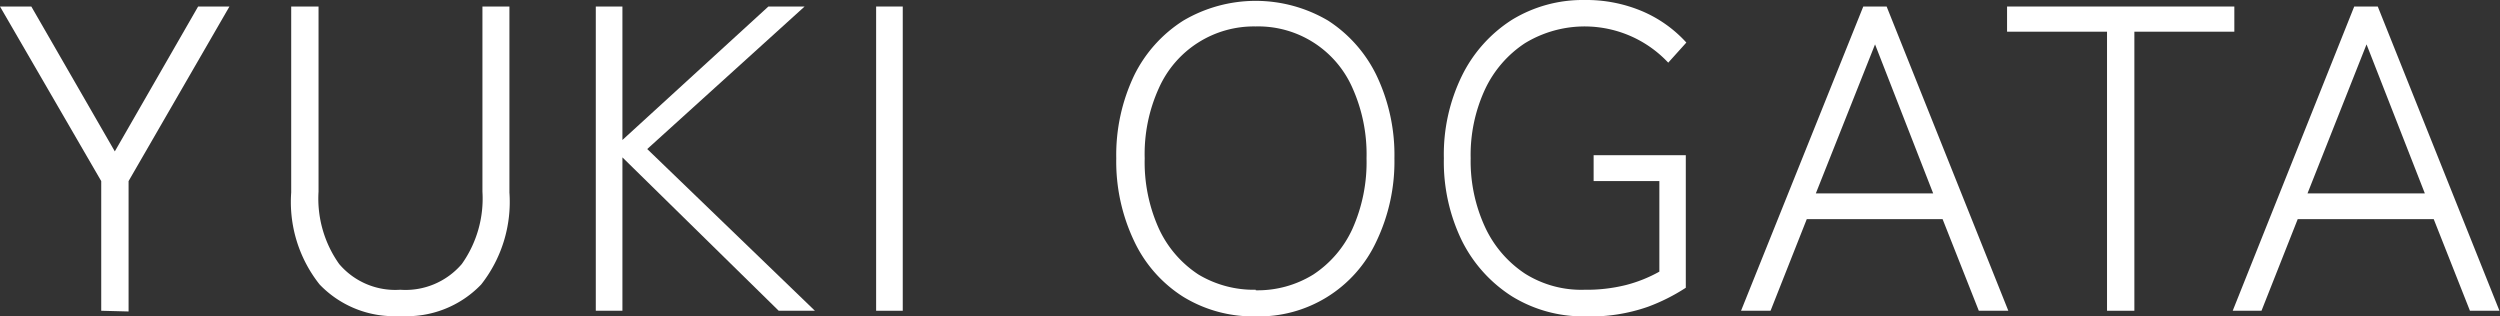
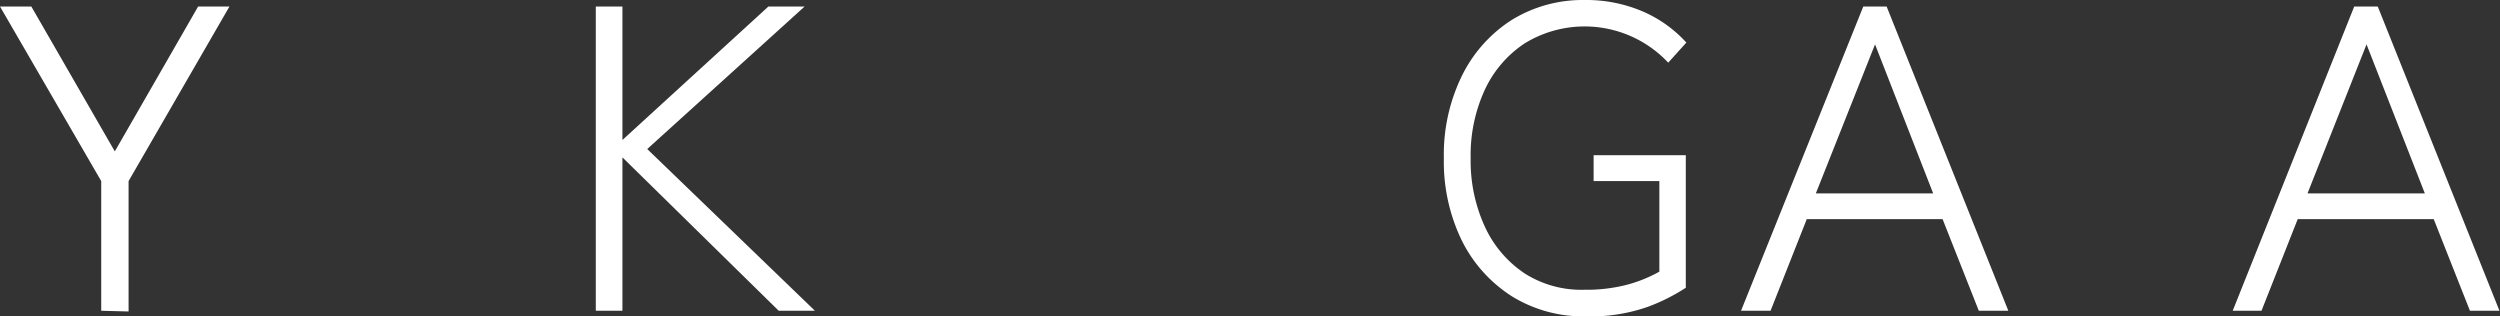
<svg xmlns="http://www.w3.org/2000/svg" width="138.05" height="17.47" viewBox="0 0 138.05 17.47">
  <rect x="0" y="0" width="138.05" height="17.47" fill="#333333" stroke="none" />
  <defs>
    <style>.cls-1{isolation:isolate;}.cls-2{fill:#fff;}</style>
  </defs>
  <g id="レイヤー_2" data-name="レイヤー 2">
    <g id="レイヤー_1-2" data-name="レイヤー 1">
      <g id="YUKI_OGATA" data-name="YUKI OGATA" class="cls-1">
        <g class="cls-1">
          <path class="cls-2" d="M5.59,17.16V10L0,.36H1.73l4.61,8,4.6-8h1.73L7.1,10v7.2Z" />
-           <path class="cls-2" d="M22.1,17.45a5.69,5.69,0,0,1-4.45-1.74,7.32,7.32,0,0,1-1.57-5.08V.36h1.51V10.58a6.24,6.24,0,0,0,1.14,4A4.06,4.06,0,0,0,22.1,16a4.09,4.09,0,0,0,3.4-1.42,6.24,6.24,0,0,0,1.14-4V.36h1.49V10.63a7.37,7.37,0,0,1-1.56,5.08A5.69,5.69,0,0,1,22.1,17.45Z" />
          <path class="cls-2" d="M32.9,17.16V.36h1.47V7.73L42.43.36h2L35.74,8.23,45,17.16h-2L34.37,8.69v8.47Z" />
-           <path class="cls-2" d="M48.38,17.16V.36h1.47v16.8Z" />
-           <path class="cls-2" d="M69.34,17.47a7.38,7.38,0,0,1-4-1.08,7.31,7.31,0,0,1-2.7-3.05,10.22,10.22,0,0,1-1-4.6,10.19,10.19,0,0,1,1-4.6,7.49,7.49,0,0,1,2.7-3,7.87,7.87,0,0,1,8,0A7.49,7.49,0,0,1,76,4.14a10.19,10.19,0,0,1,1,4.6,10.22,10.22,0,0,1-1,4.6,7.15,7.15,0,0,1-6.68,4.13Zm0-1.44a5.84,5.84,0,0,0,3.18-.87,6,6,0,0,0,2.16-2.52,9,9,0,0,0,.78-3.9,8.94,8.94,0,0,0-.78-3.89,5.68,5.68,0,0,0-5.34-3.39A5.74,5.74,0,0,0,64,4.85a8.79,8.79,0,0,0-.79,3.89,8.9,8.9,0,0,0,.79,3.9,6.06,6.06,0,0,0,2.18,2.52A5.93,5.93,0,0,0,69.34,16Z" />
          <path class="cls-2" d="M87.5,17.47a7.49,7.49,0,0,1-4-1.1,7.71,7.71,0,0,1-2.77-3.07,9.94,9.94,0,0,1-1-4.56,9.88,9.88,0,0,1,1-4.56A7.67,7.67,0,0,1,83.48,1.1a7.49,7.49,0,0,1,4-1.1,7.94,7.94,0,0,1,3.18.61,7,7,0,0,1,2.46,1.74l-1,1.11a6.33,6.33,0,0,0-7.92-1.07A6.19,6.19,0,0,0,82,4.94a8.6,8.6,0,0,0-.79,3.8A8.68,8.68,0,0,0,82,12.53a6.21,6.21,0,0,0,2.21,2.58A5.83,5.83,0,0,0,87.5,16a8.94,8.94,0,0,0,2.28-.26A7.7,7.7,0,0,0,91.63,15V10H88V8.57h5.09v7.32A10.5,10.5,0,0,1,91,16.94,9.59,9.59,0,0,1,87.5,17.47Z" />
          <path class="cls-2" d="M96.14,17.16,102.89.36h1.29l6.72,16.8h-1.63l-2-5.06H99.77l-2,5.06Zm4.13-6.48h6.48l-3.21-8.23Z" />
-           <path class="cls-2" d="M116.35,17.16V1.75h-5.52V.36h12.55V1.75h-5.52V17.16Z" />
          <path class="cls-2" d="M123.29,17.16,130,.36h1.3l6.72,16.8h-1.63l-2-5.06h-7.51l-2,5.06Zm4.13-6.48h6.48l-3.22-8.23Z" />
        </g>
      </g>
    </g>
  </g>
</svg>